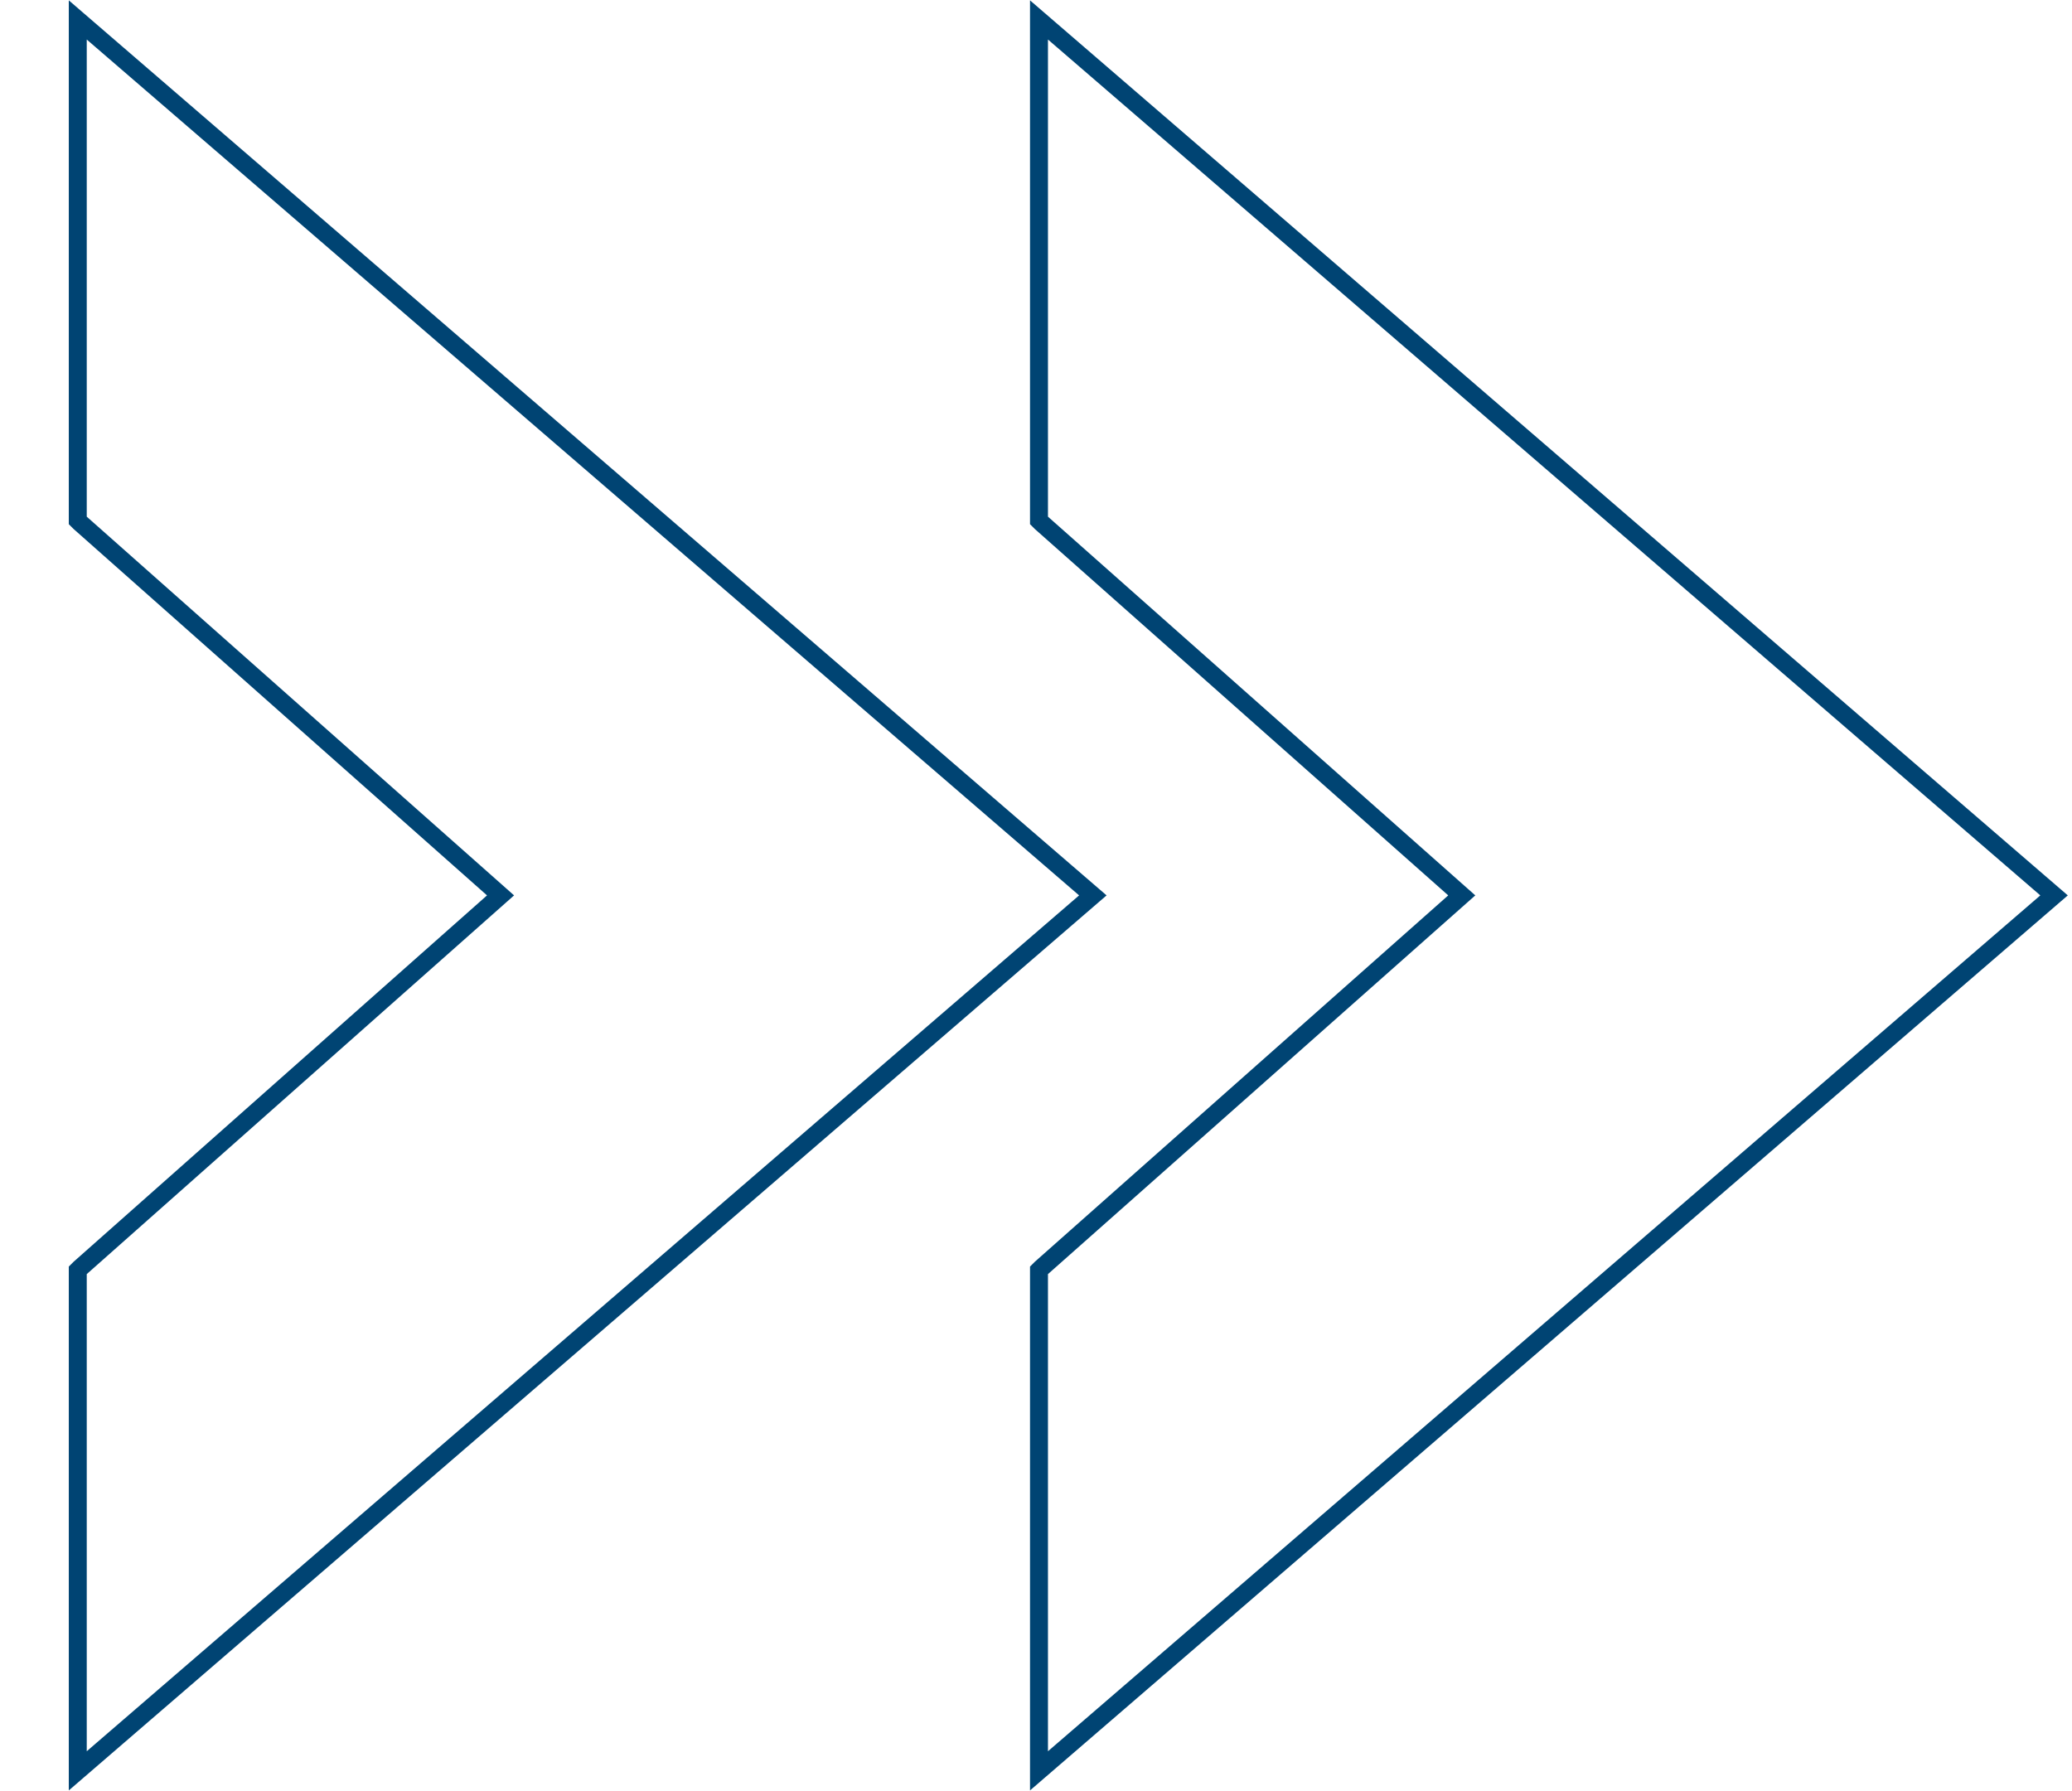
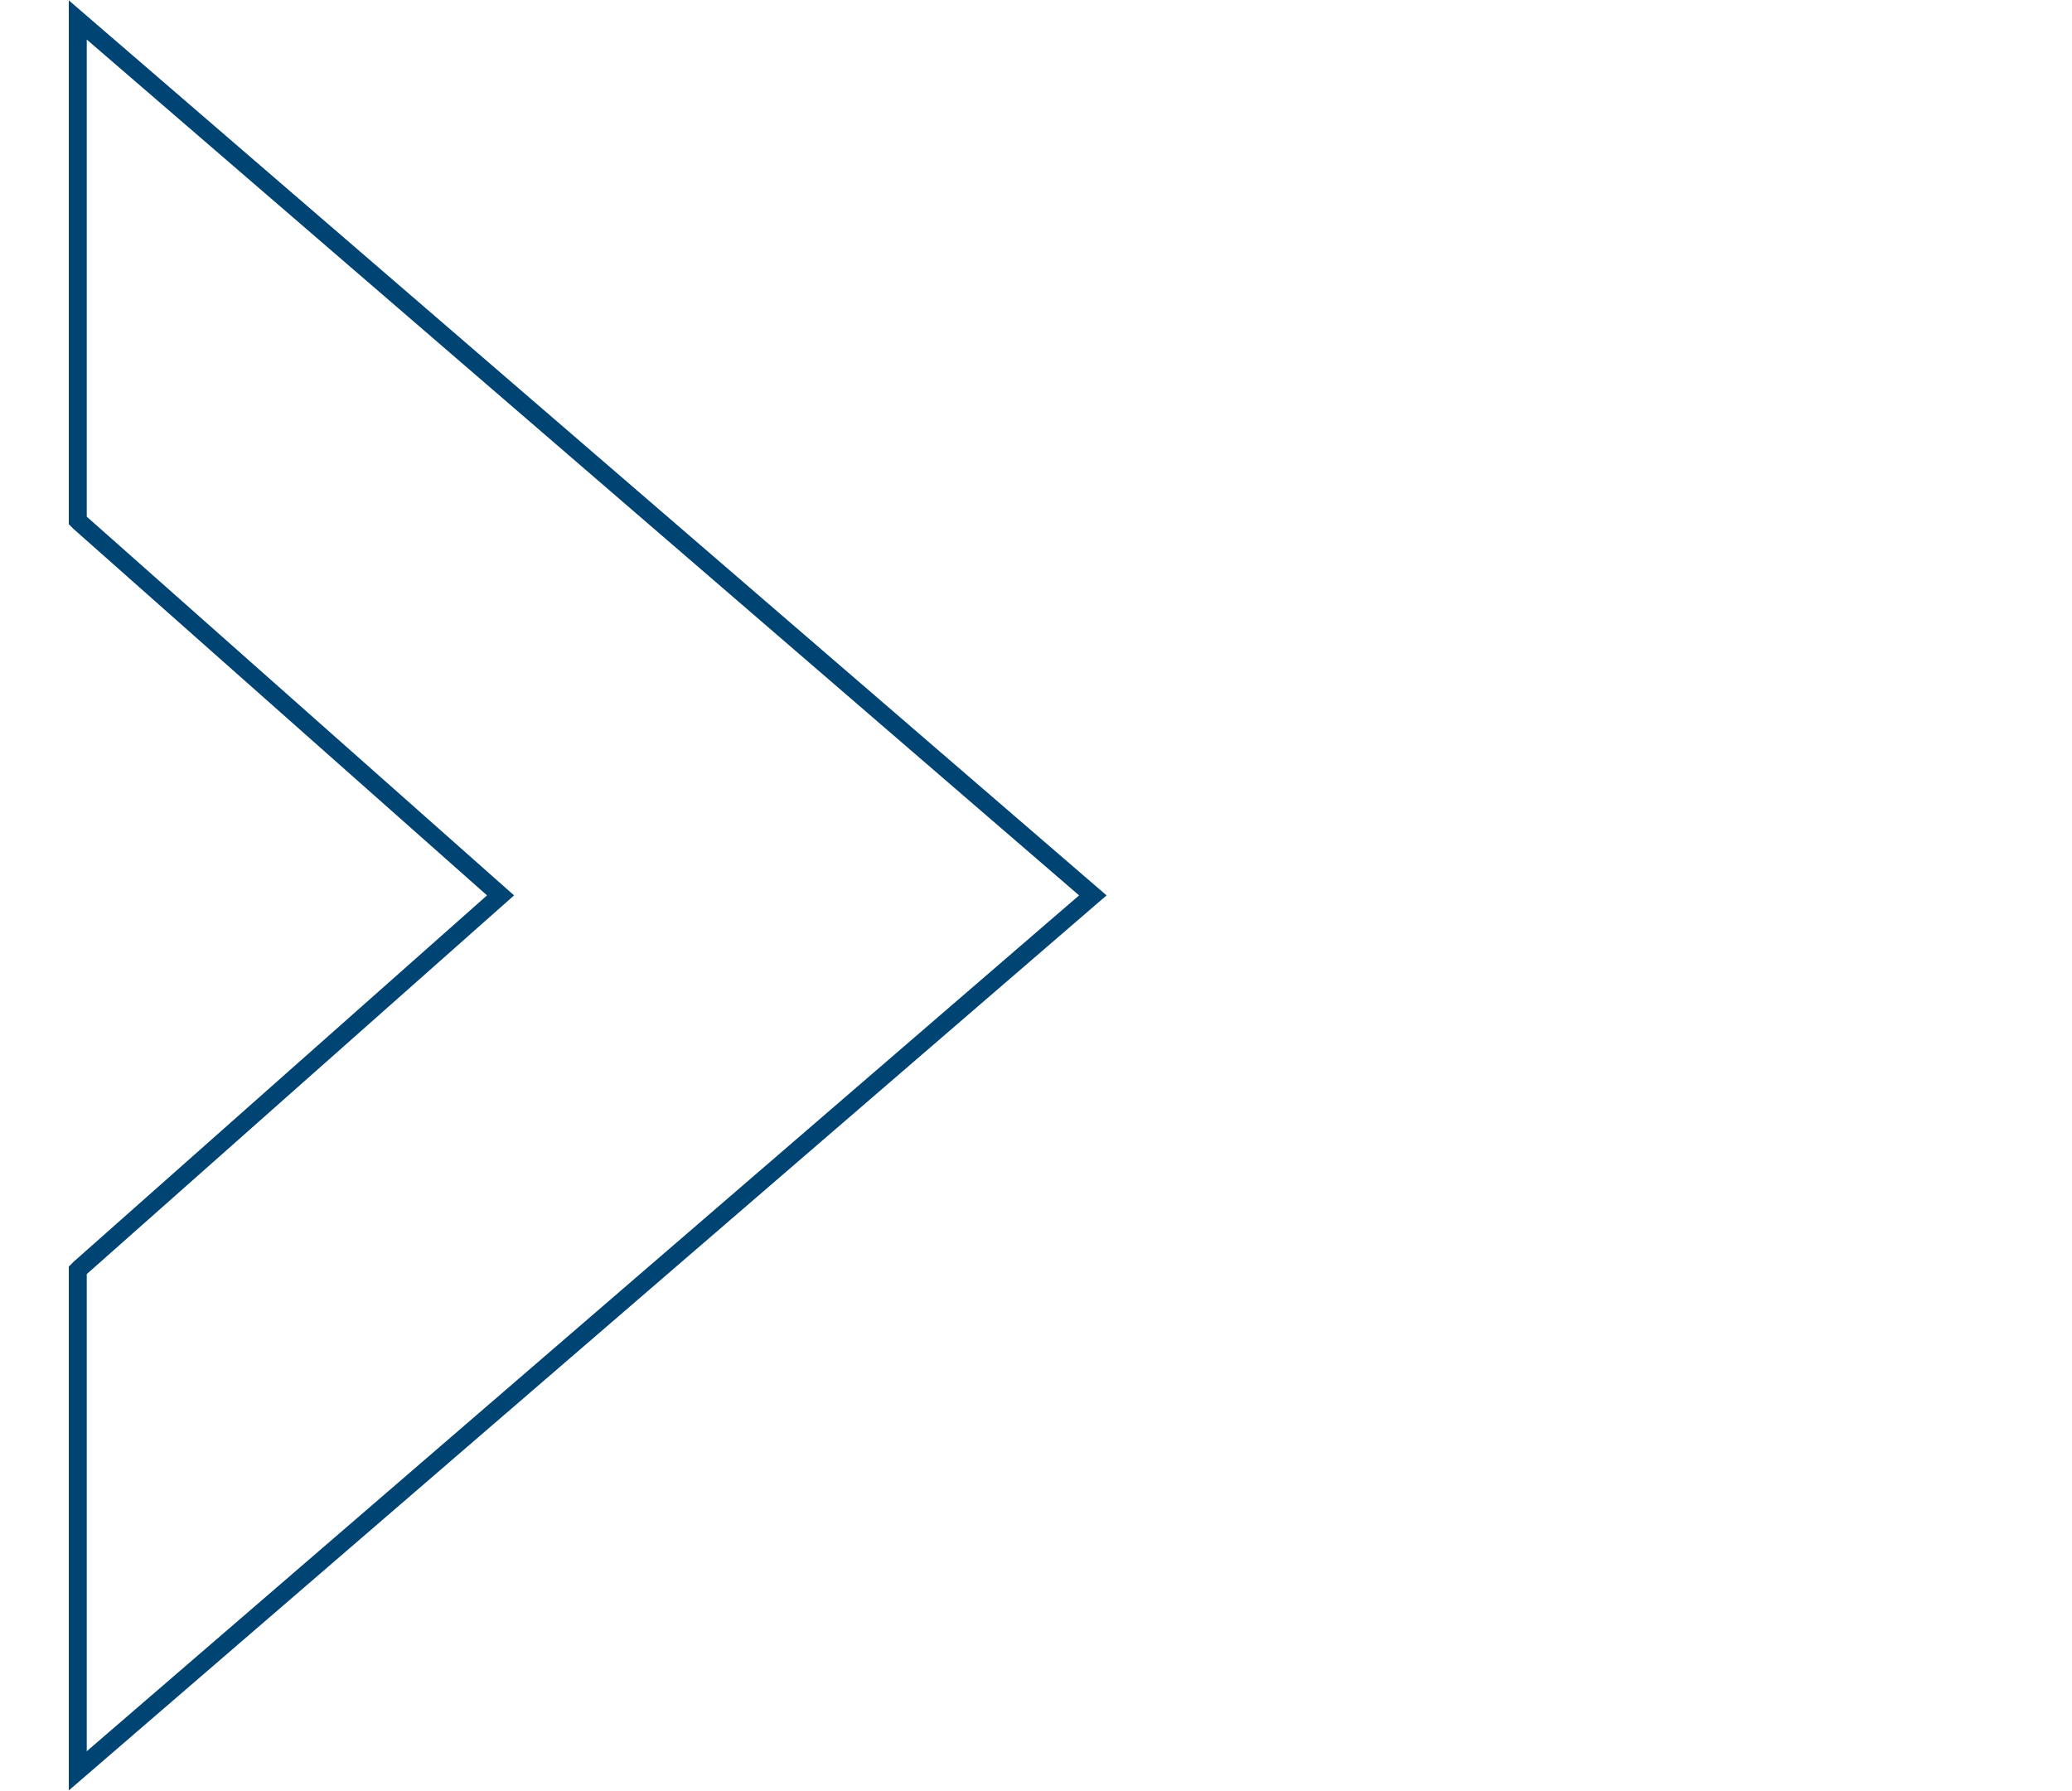
<svg xmlns="http://www.w3.org/2000/svg" id="Layer_1" data-name="Layer 1" viewBox="0 0 103.9 89.8">
  <defs>
    <style>
      .cls-1 {
        fill: none;
        stroke: #004473;
        stroke-miterlimit: 10;
        stroke-width: .9px;
      }
    </style>
  </defs>
  <polygon class="cls-1" points="54.8 44.9 54.8 44.9 54.8 44.9 3.9 1 3.9 26.1 4 26.2 25.1 44.9 4 63.6 3.9 63.7 3.9 88.8 54.8 44.9" />
-   <polygon class="cls-1" points="103 44.9 103 44.9 103 44.9 52.1 1 52.1 26.1 52.2 26.2 73.3 44.9 52.2 63.6 52.1 63.7 52.1 88.8 103 44.9" />
</svg>